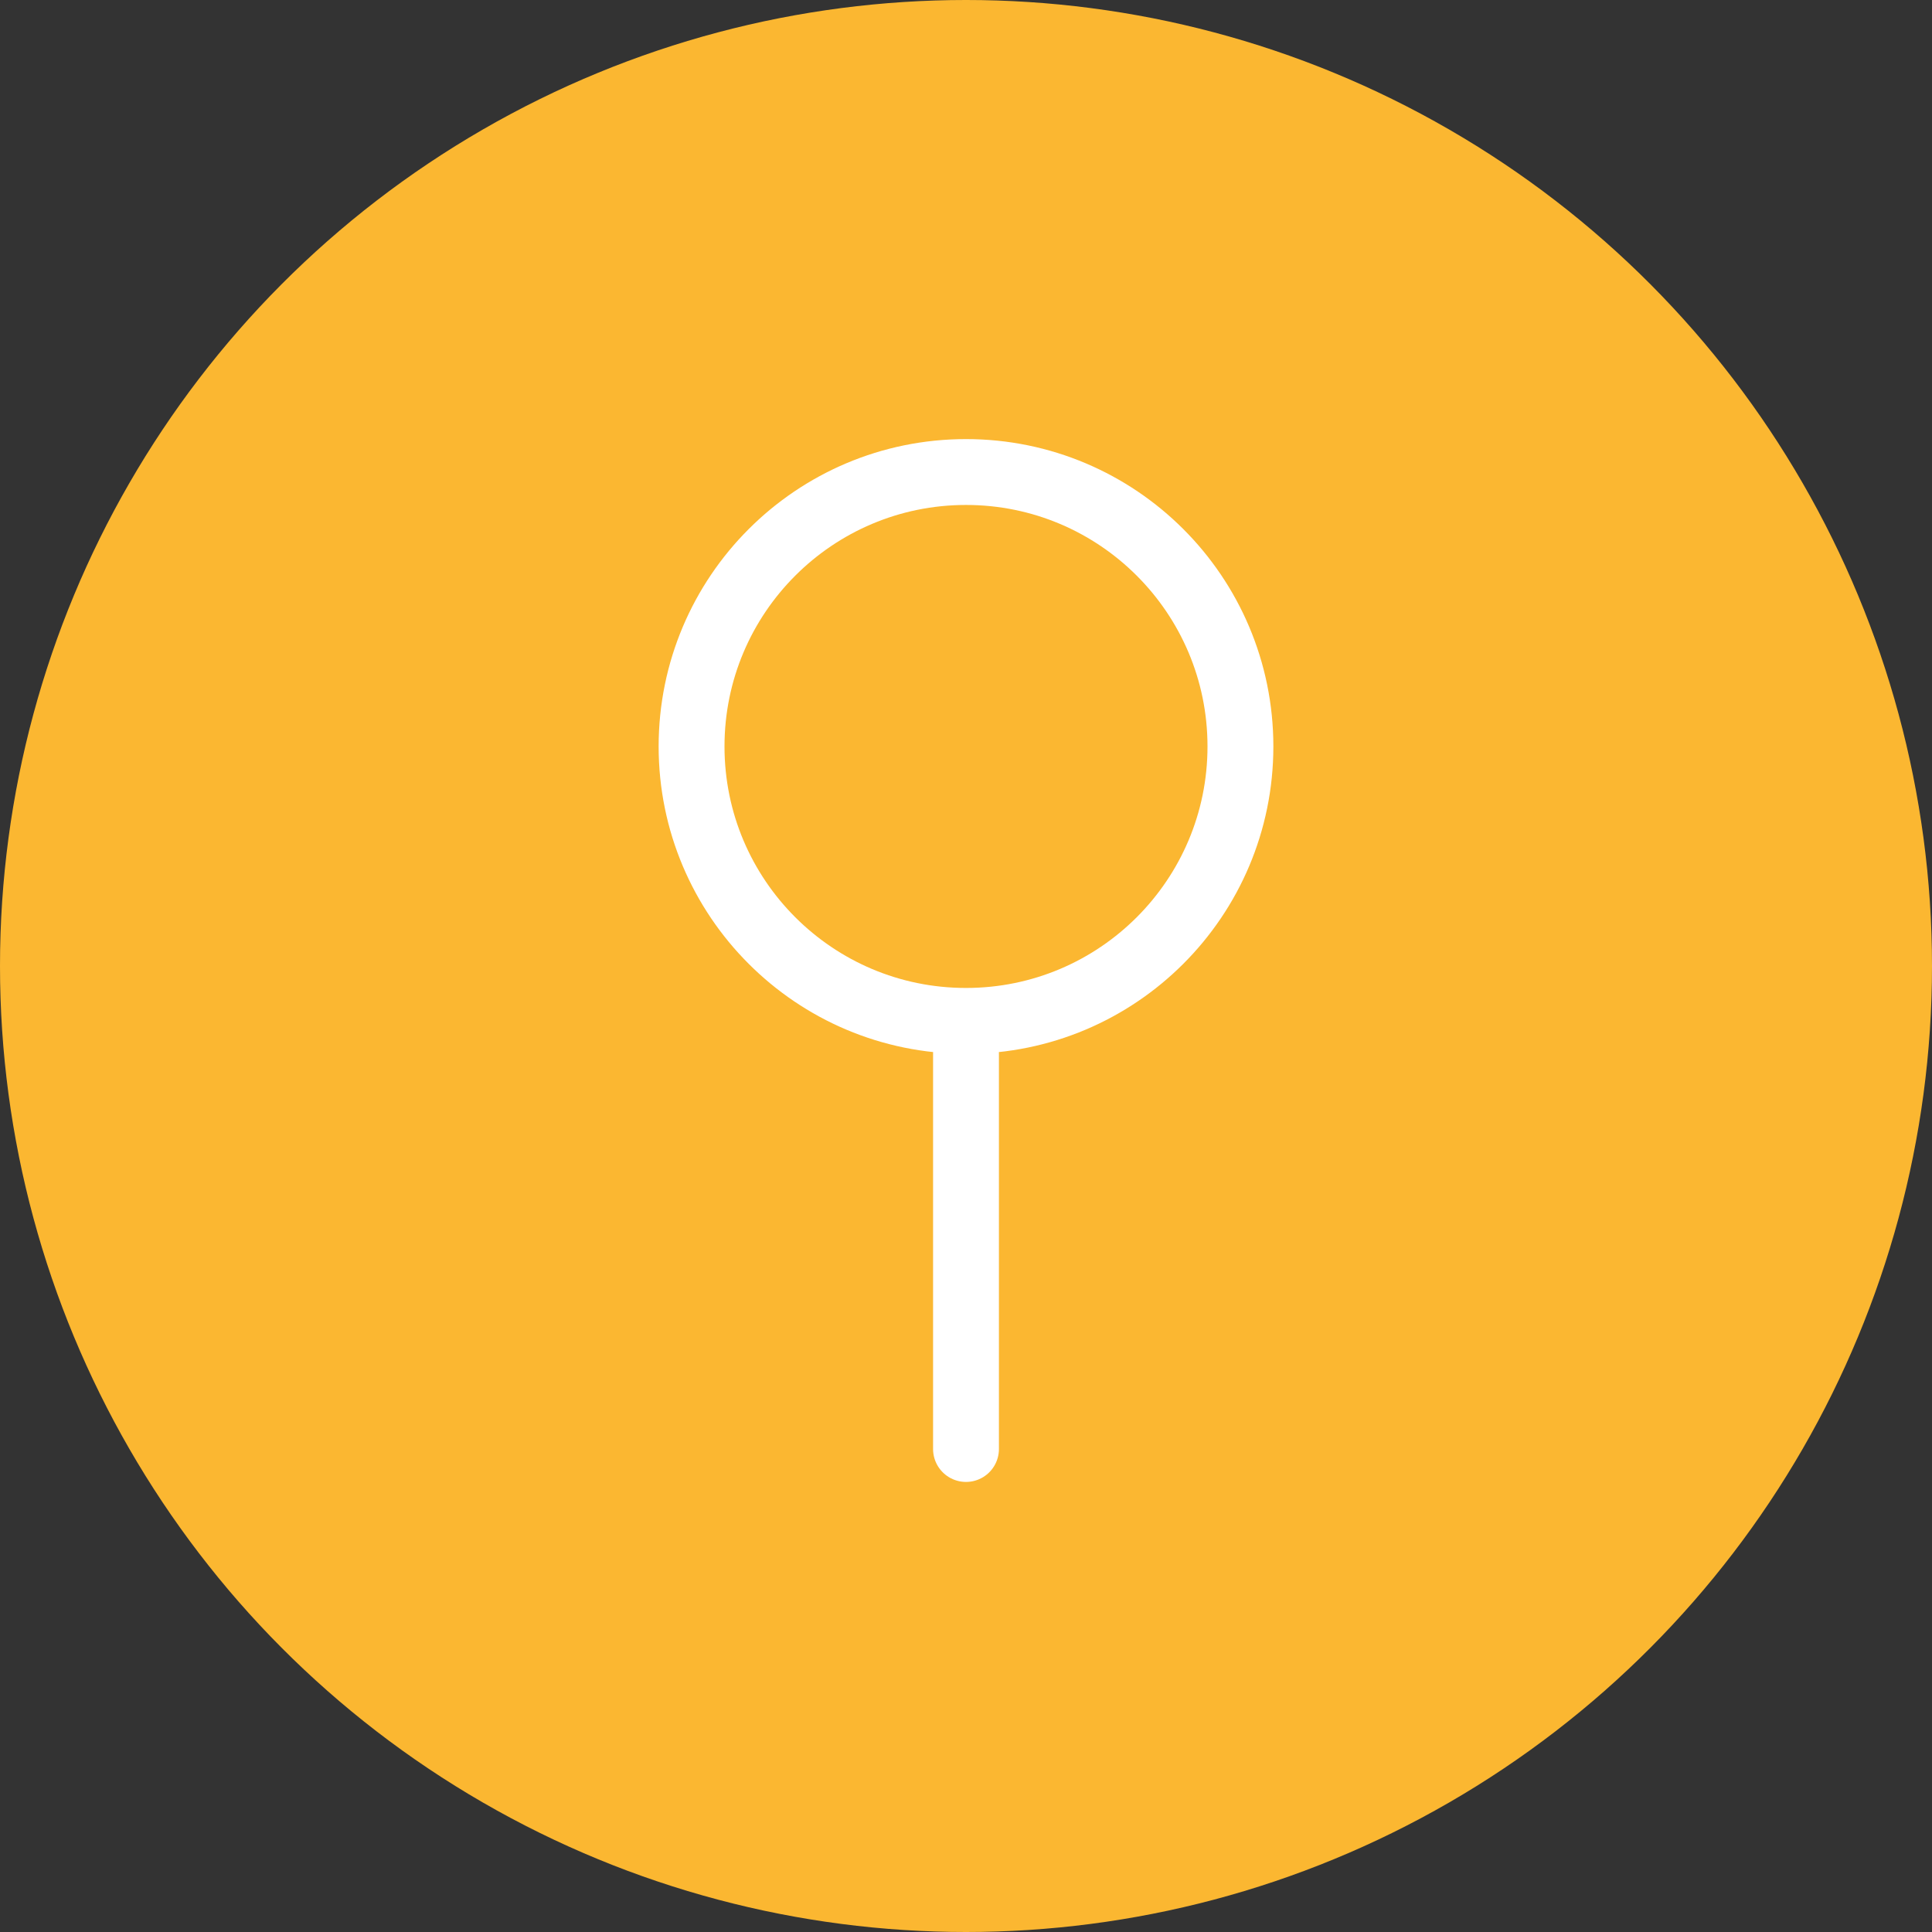
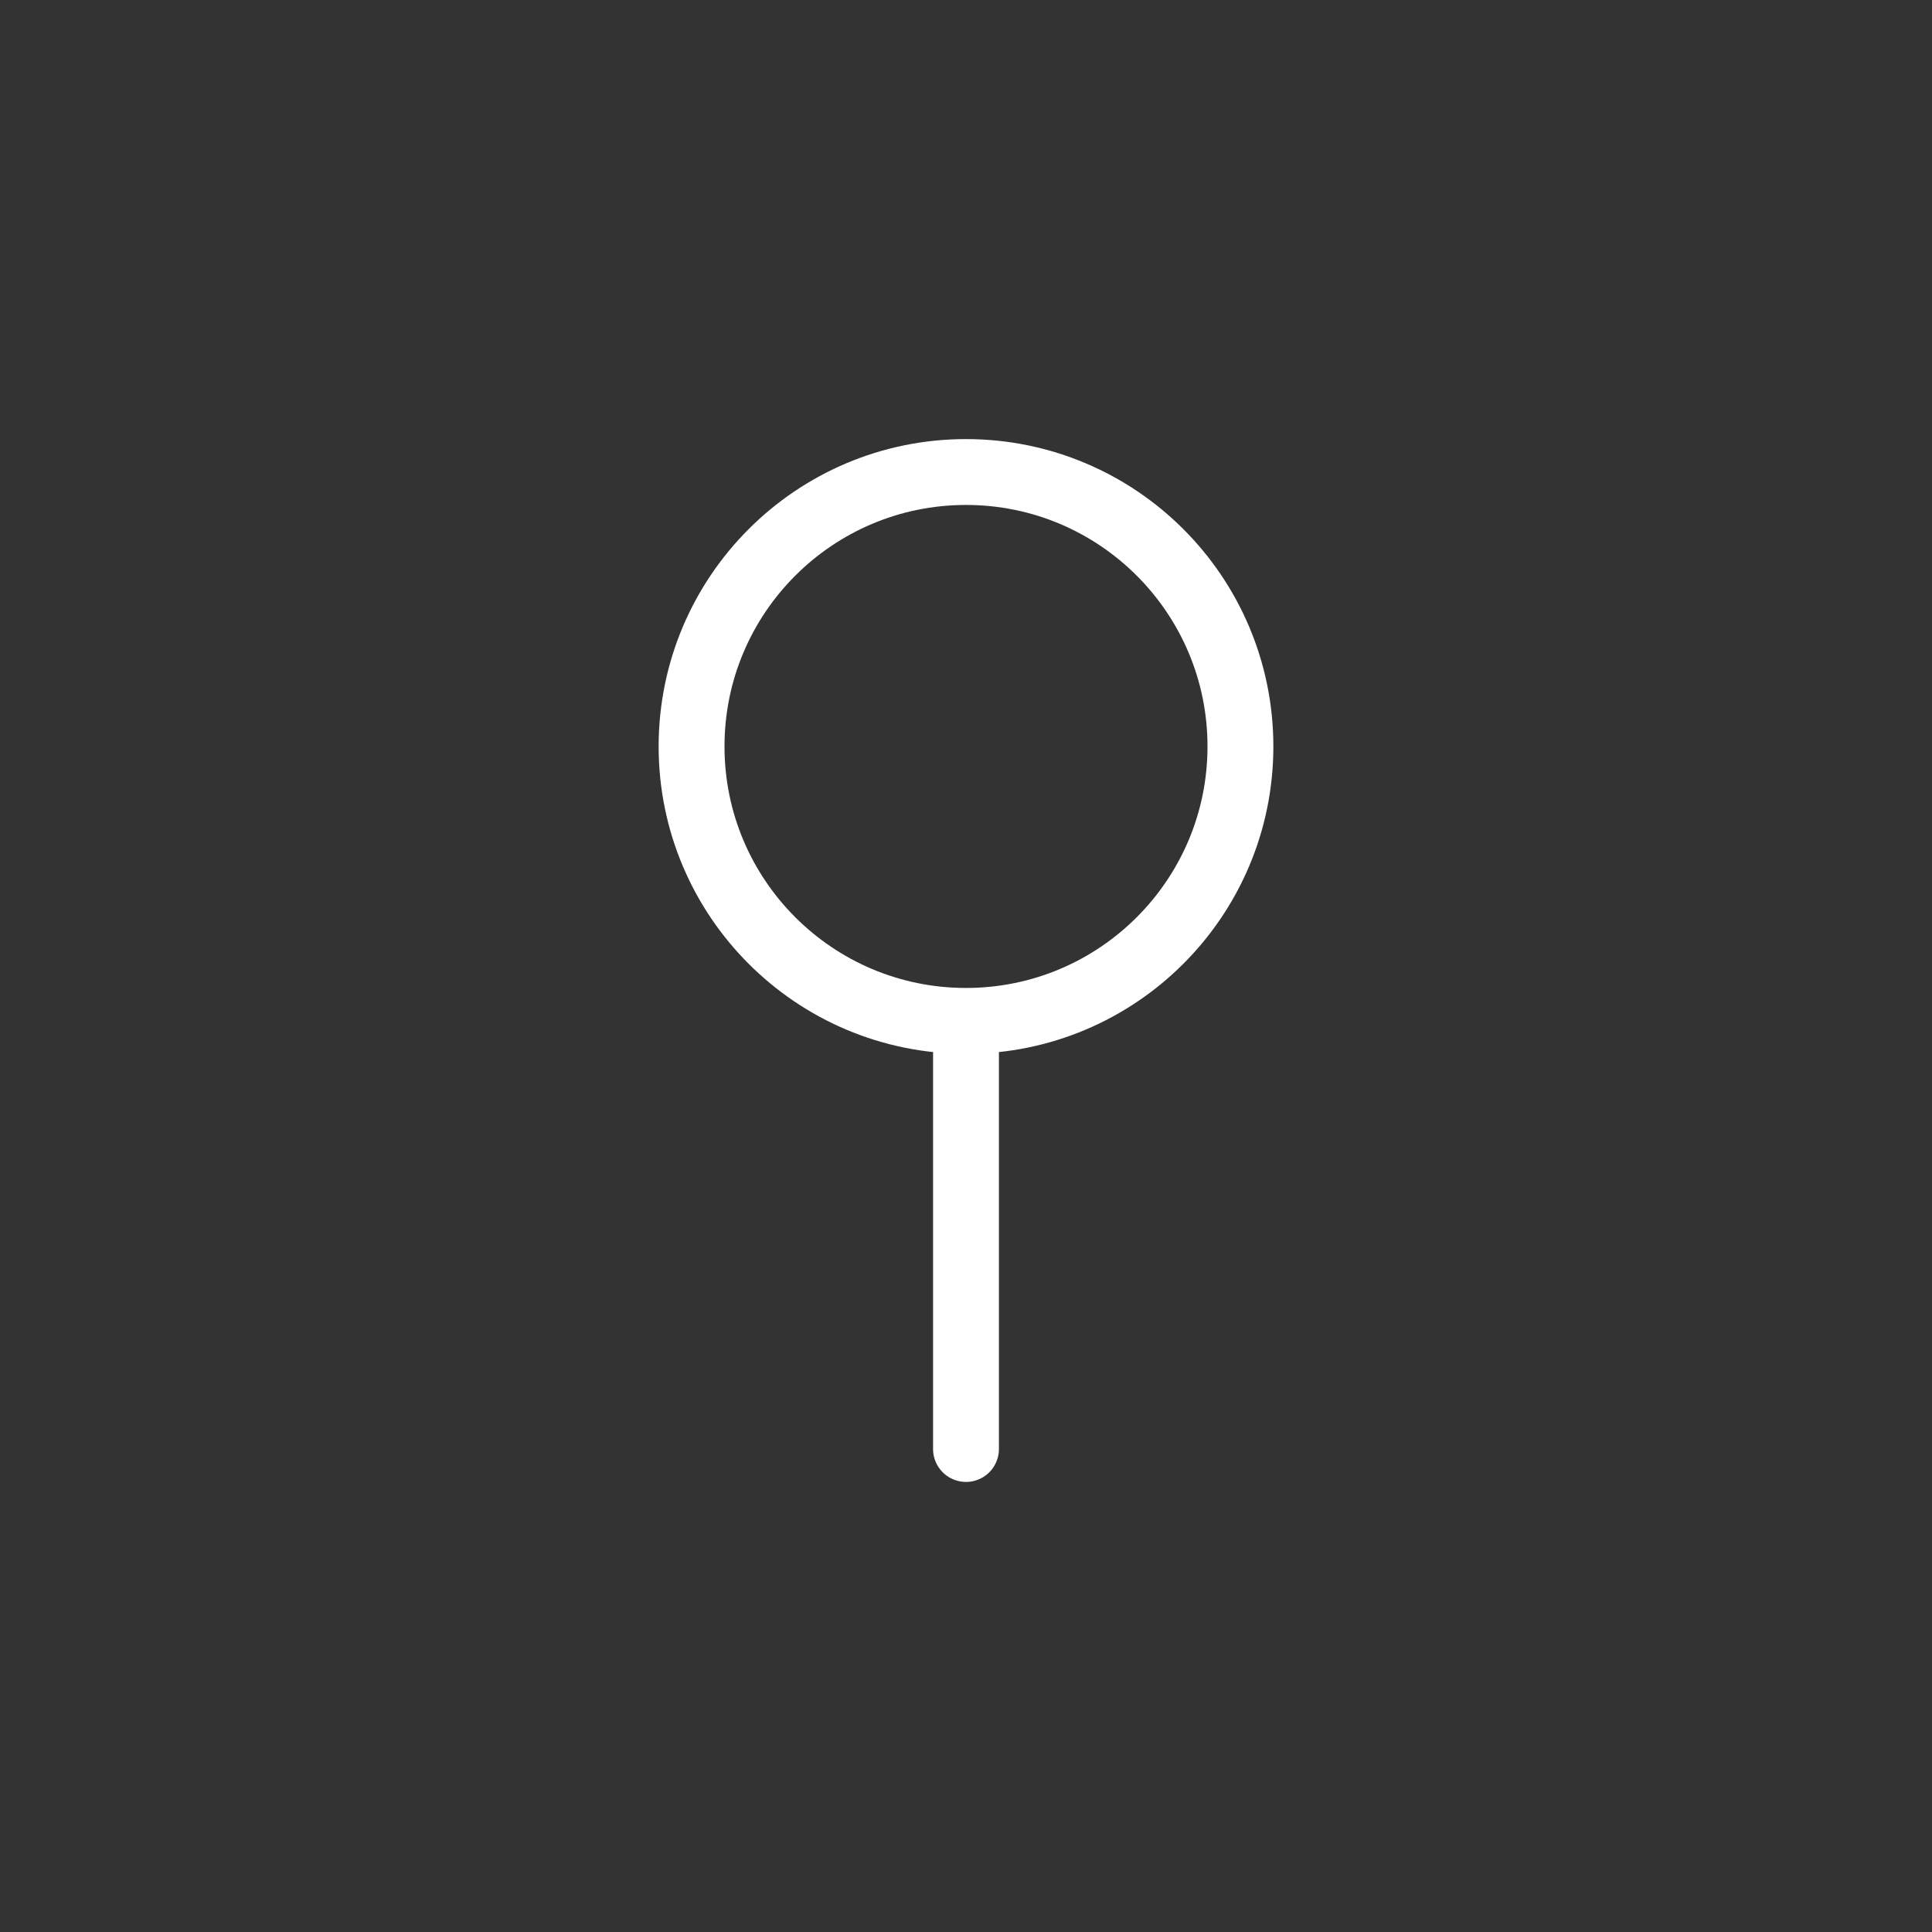
<svg xmlns="http://www.w3.org/2000/svg" width="44" height="44" viewBox="0 0 44 44" fill="none">
  <rect x="0" y="0" width="44" height="44" fill="#333333" stroke="none" />
-   <circle cx="22" cy="22" r="22" fill="#FBB731" />
  <path d="M22 24V33" stroke="white" stroke-width="1.5" stroke-linecap="round" stroke-linejoin="round" />
  <circle cx="22" cy="17" r="6.25" stroke="white" stroke-width="1.5" />
</svg>